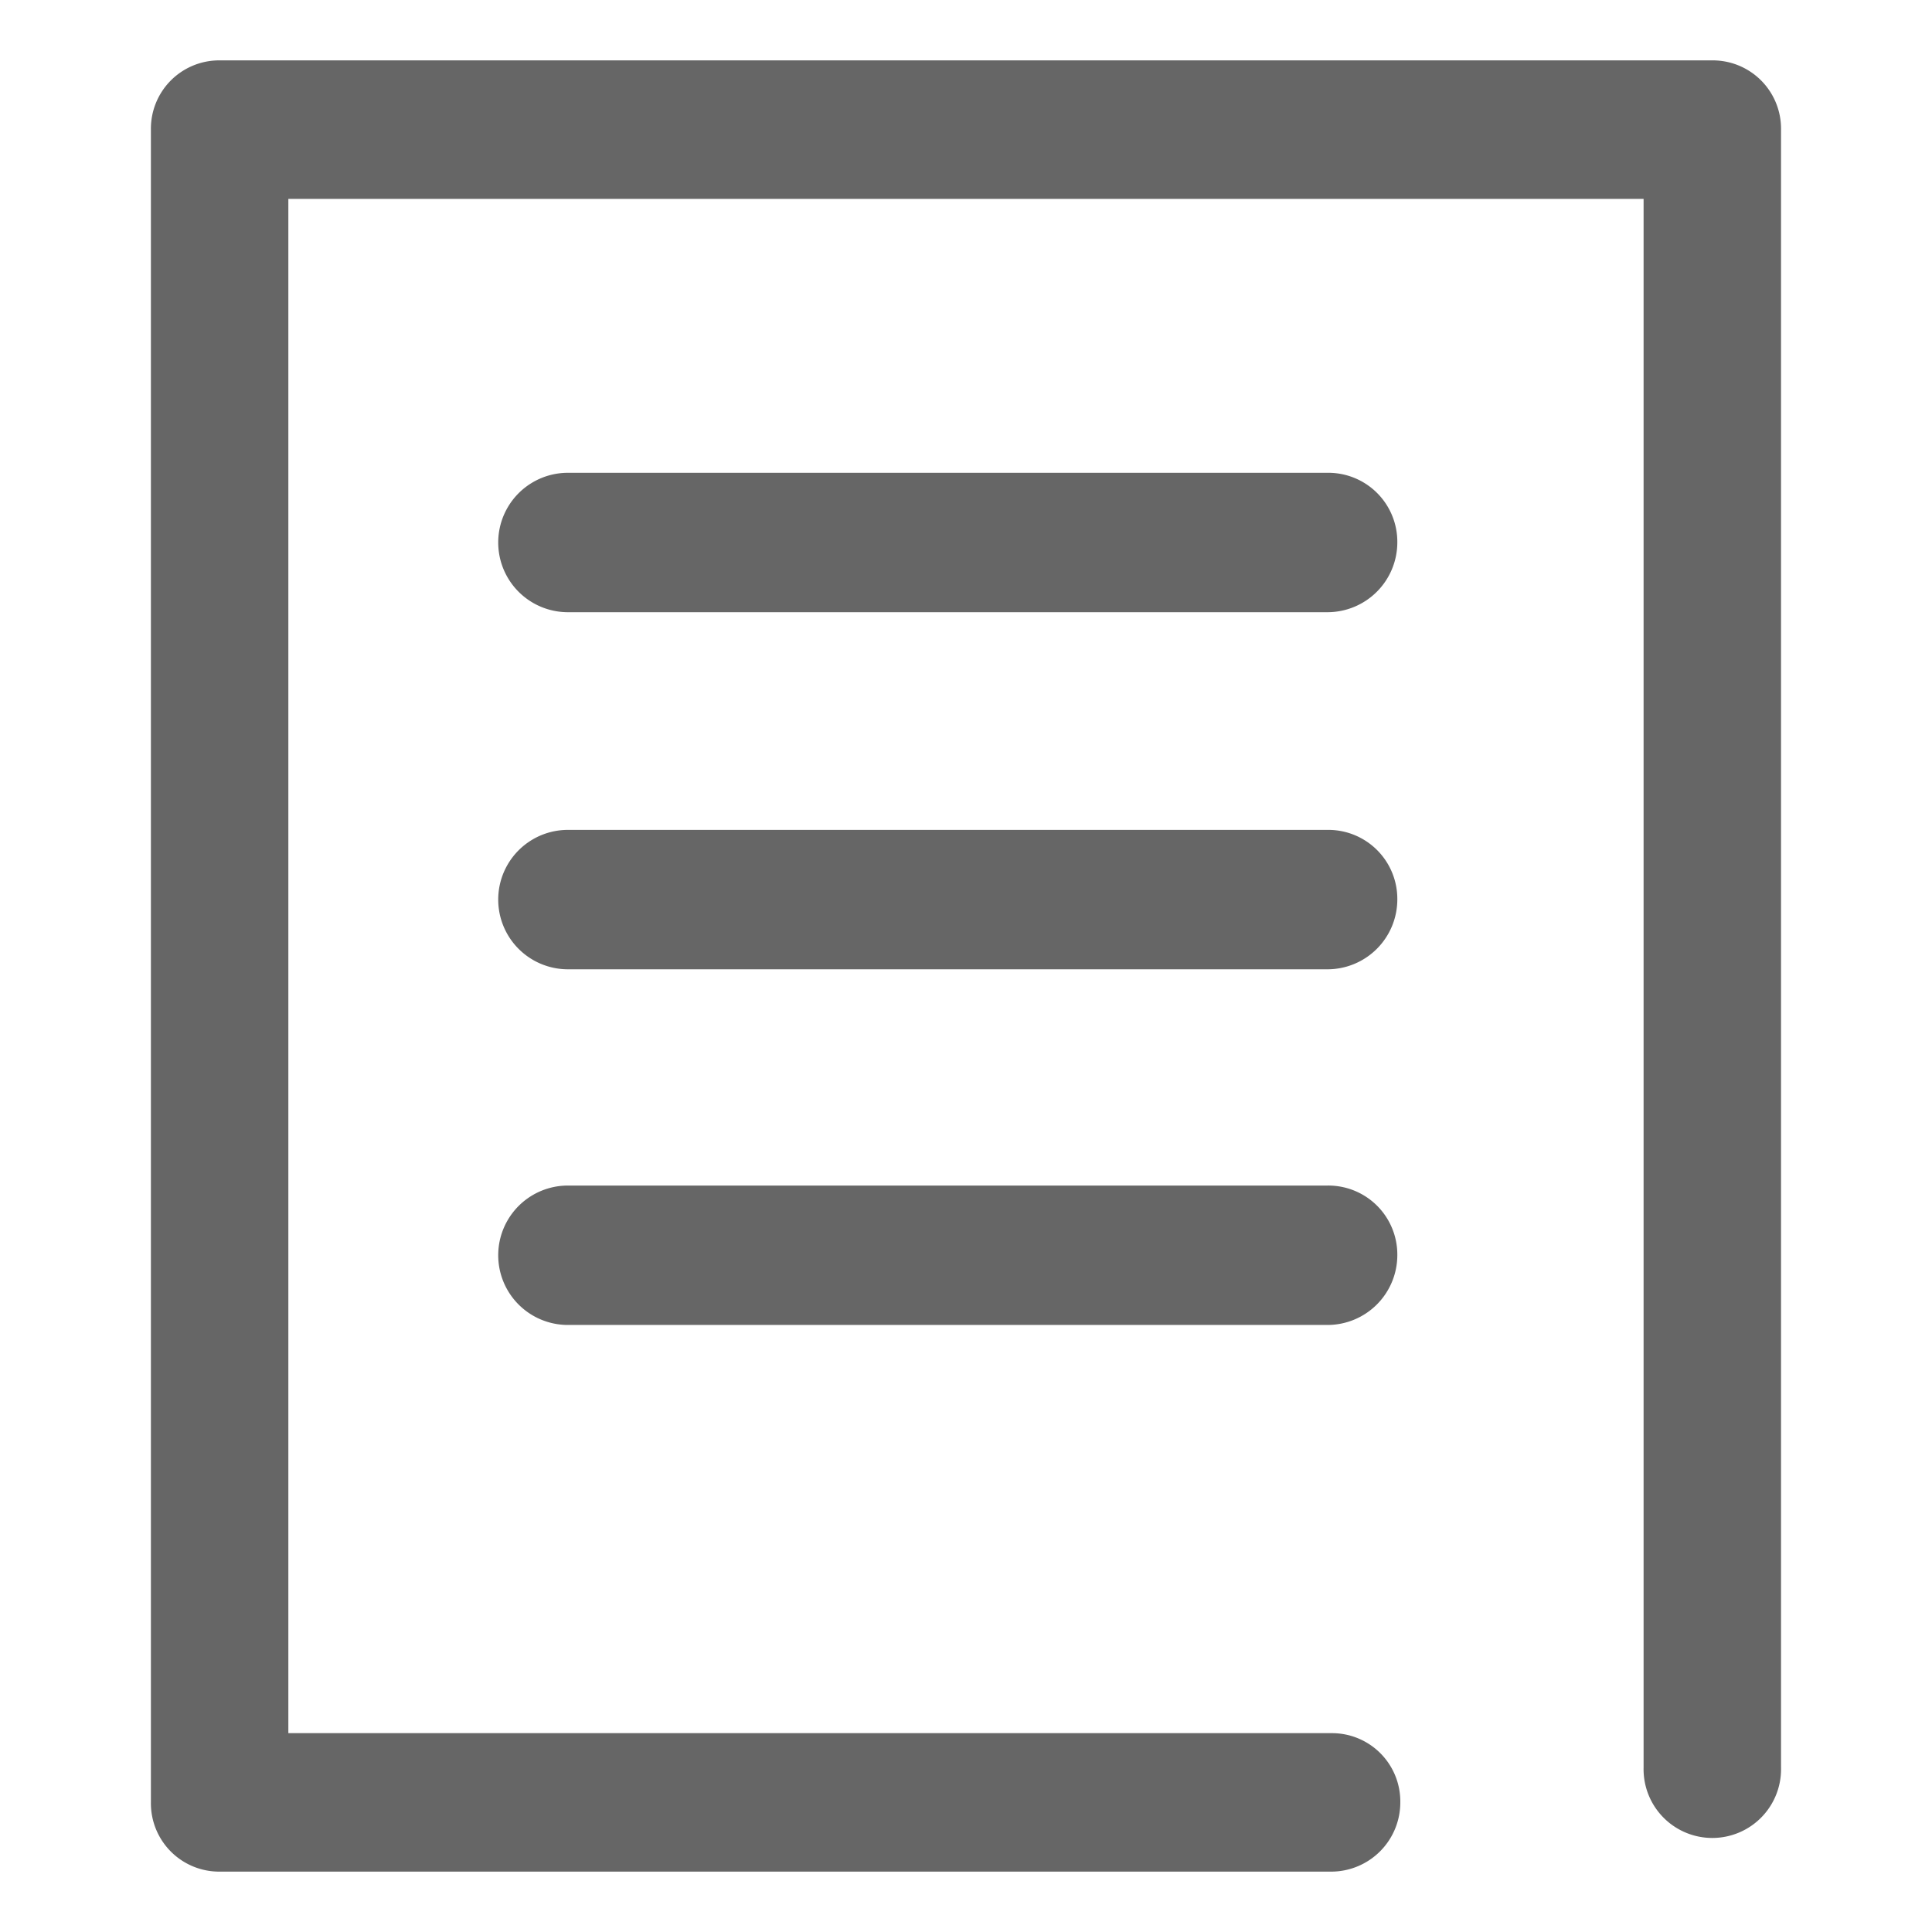
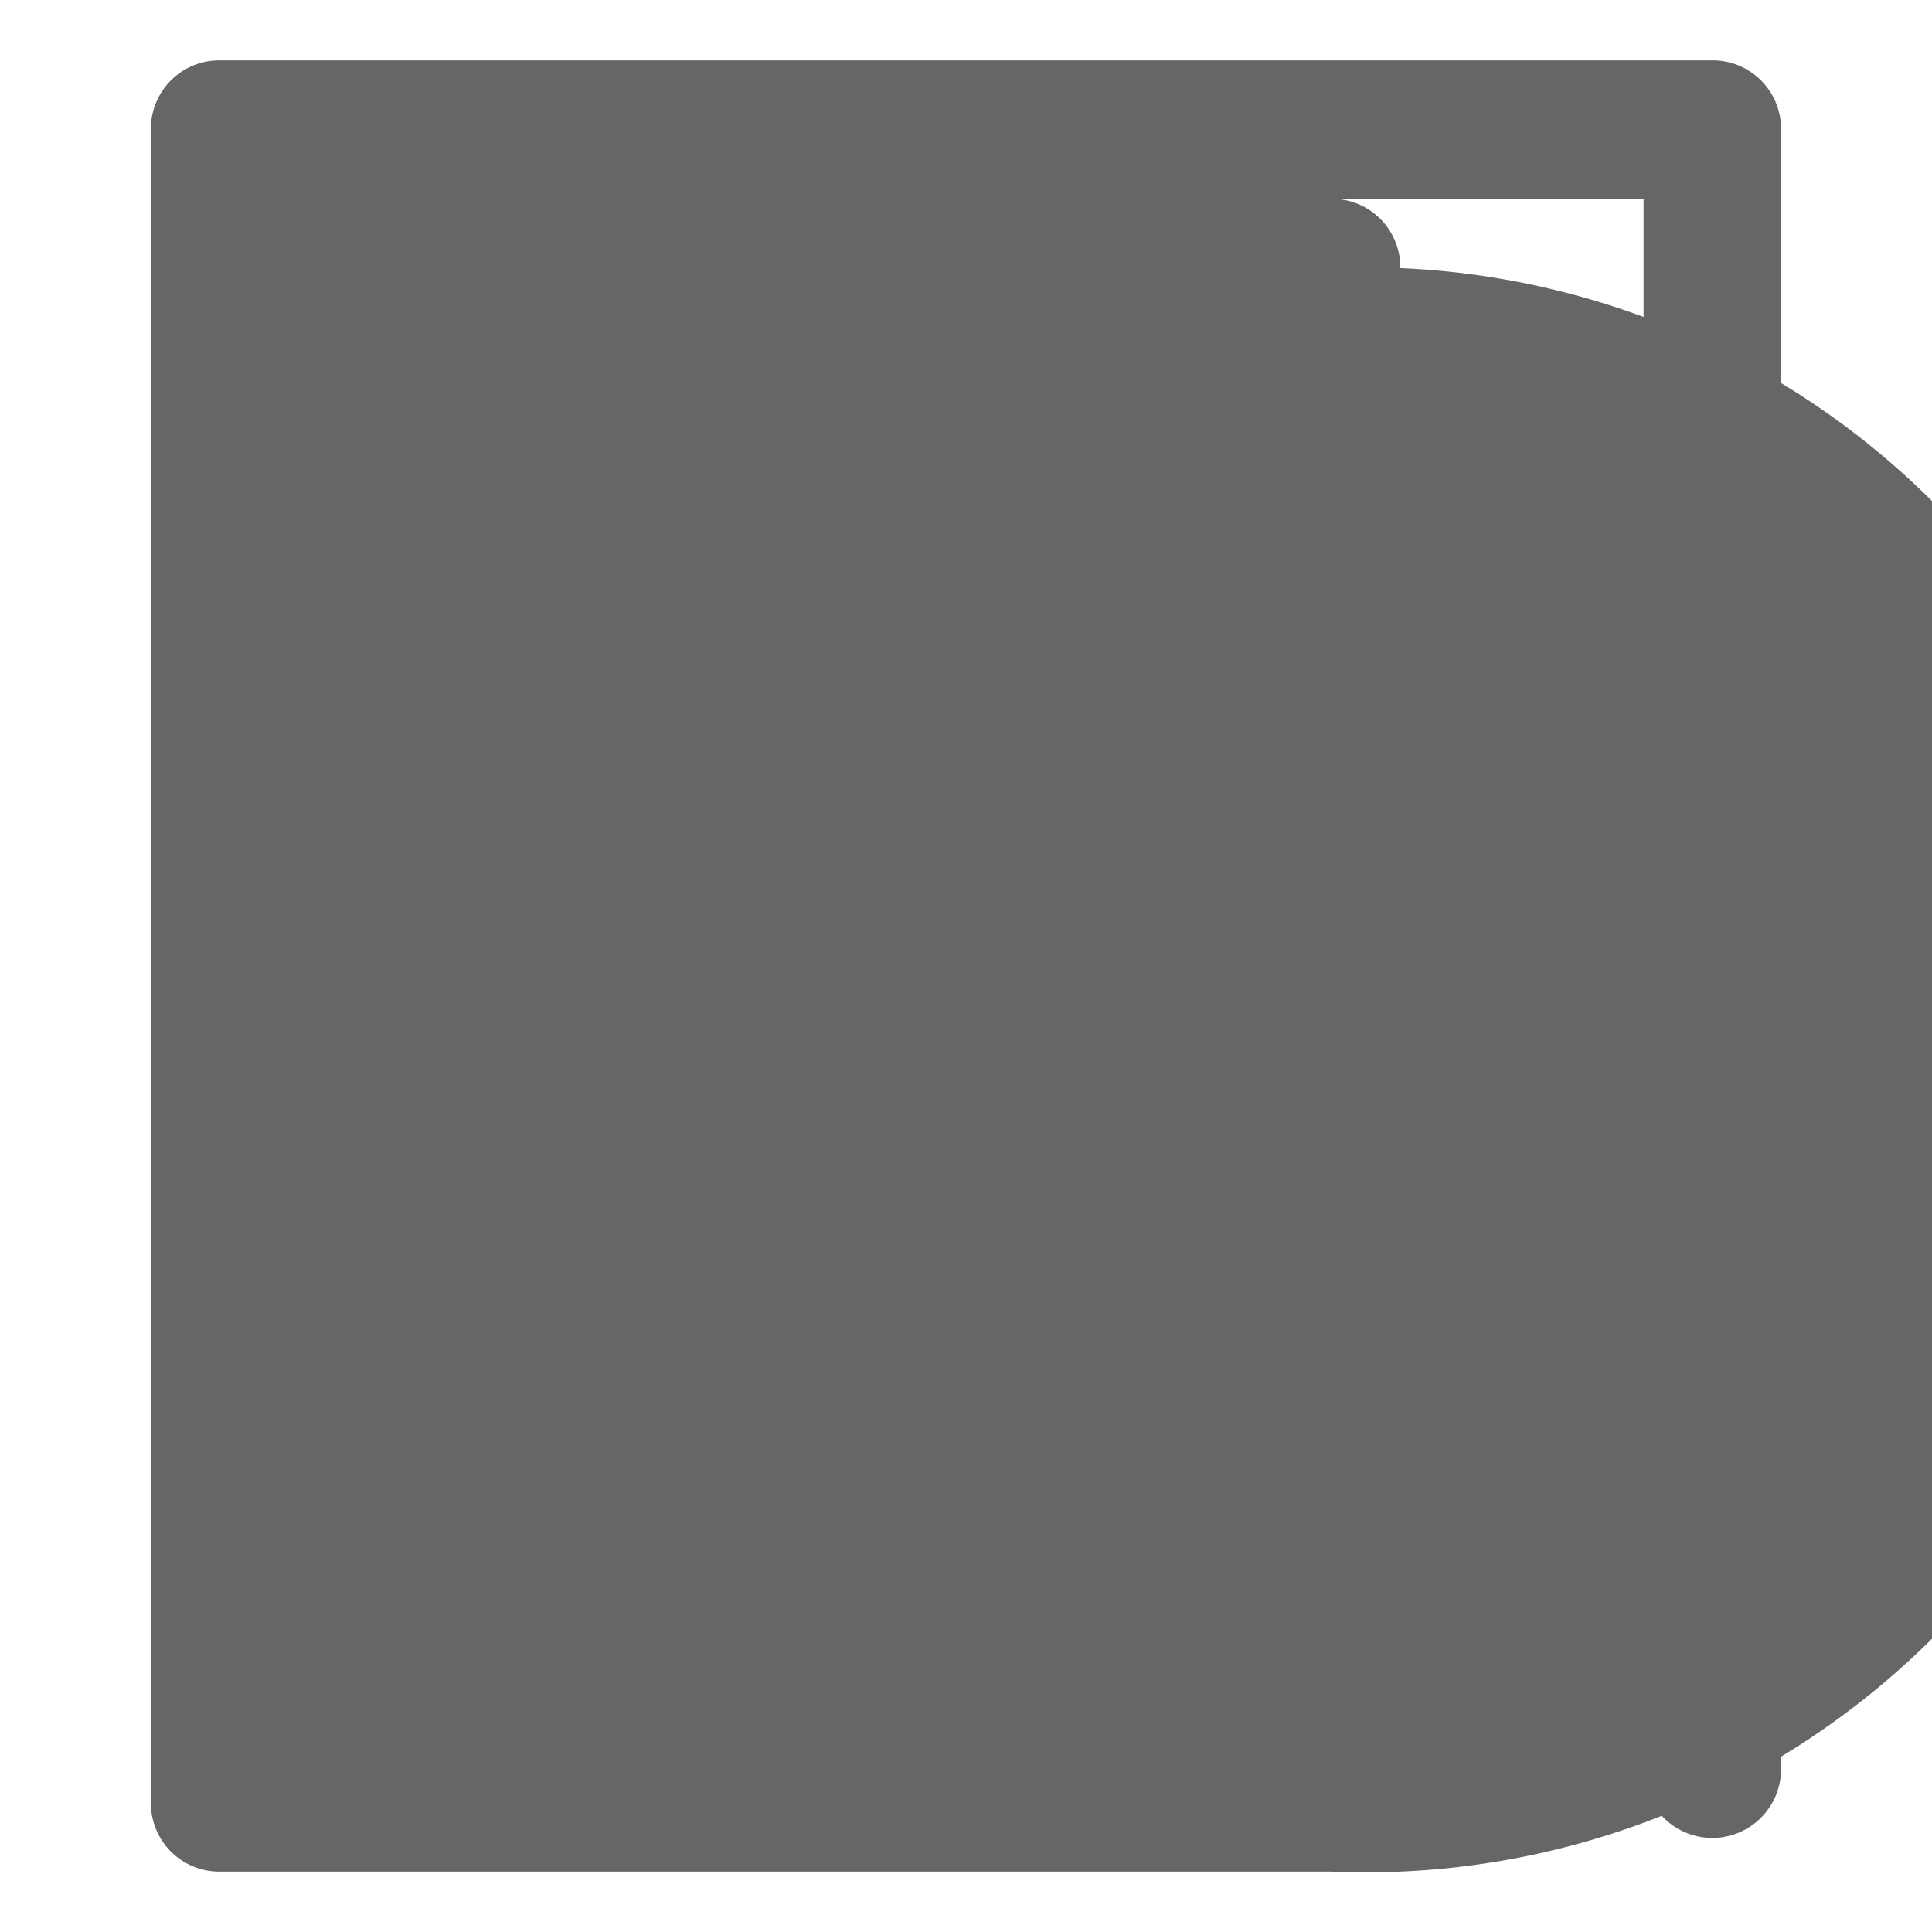
<svg xmlns="http://www.w3.org/2000/svg" t="1659091605077" class="icon" viewBox="0 0 1024 1024" version="1.1" p-id="6000" width="100" height="100">
  <defs>
    <style type="text/css">@font-face { font-family: feedback-iconfont; src: url("//at.alicdn.com/t/font_1031158_u69w8yhxdu.woff2?t=1630033759944") format("woff2"), url("//at.alicdn.com/t/font_1031158_u69w8yhxdu.woff?t=1630033759944") format("woff"), url("//at.alicdn.com/t/font_1031158_u69w8yhxdu.ttf?t=1630033759944") format("truetype"); }
</style>
  </defs>
  <path d="M703.664 324.48H301.008a36.944 36.944 0 1 1 0-73.888h402.656a36.576 36.576 0 0 1 36.944 36.944 37.04 37.04 0 0 1-36.944 36.944z" p-id="6001" fill="#666666" />
-   <path d="M703.664 513.744H301.008a36.944 36.944 0 1 1 0-73.888h402.656a36.576 36.576 0 0 1 36.944 36.944 37.04 37.04 0 0 1-36.944 36.944z" p-id="6002" fill="#666666" />
  <path d="M703.664 702.256H301.008a36.944 36.944 0 1 1 0-73.888h402.656a36.576 36.576 0 0 1 36.944 36.944 37.04 37.04 0 0 1-36.944 36.944z" p-id="6003" fill="#666666" />
-   <path d="M705.776 992H116.416a36.208 36.208 0 0 1-36.432-36.704V68.704A36.208 36.208 0 0 1 116.416 32h791.152a36.208 36.208 0 0 1 36.416 36.704V936.96a36.432 36.432 0 1 1-72.848 0V105.392H152.832v813.216H705.76a36.208 36.208 0 0 1 36.432 36.704A36.672 36.672 0 0 1 705.776 992z" p-id="6004" fill="#666666" />
+   <path d="M705.776 992H116.416a36.208 36.208 0 0 1-36.432-36.704V68.704A36.208 36.208 0 0 1 116.416 32h791.152a36.208 36.208 0 0 1 36.416 36.704V936.96a36.432 36.432 0 1 1-72.848 0V105.392H152.832H705.76a36.208 36.208 0 0 1 36.432 36.704A36.672 36.672 0 0 1 705.776 992z" p-id="6004" fill="#666666" />
</svg>